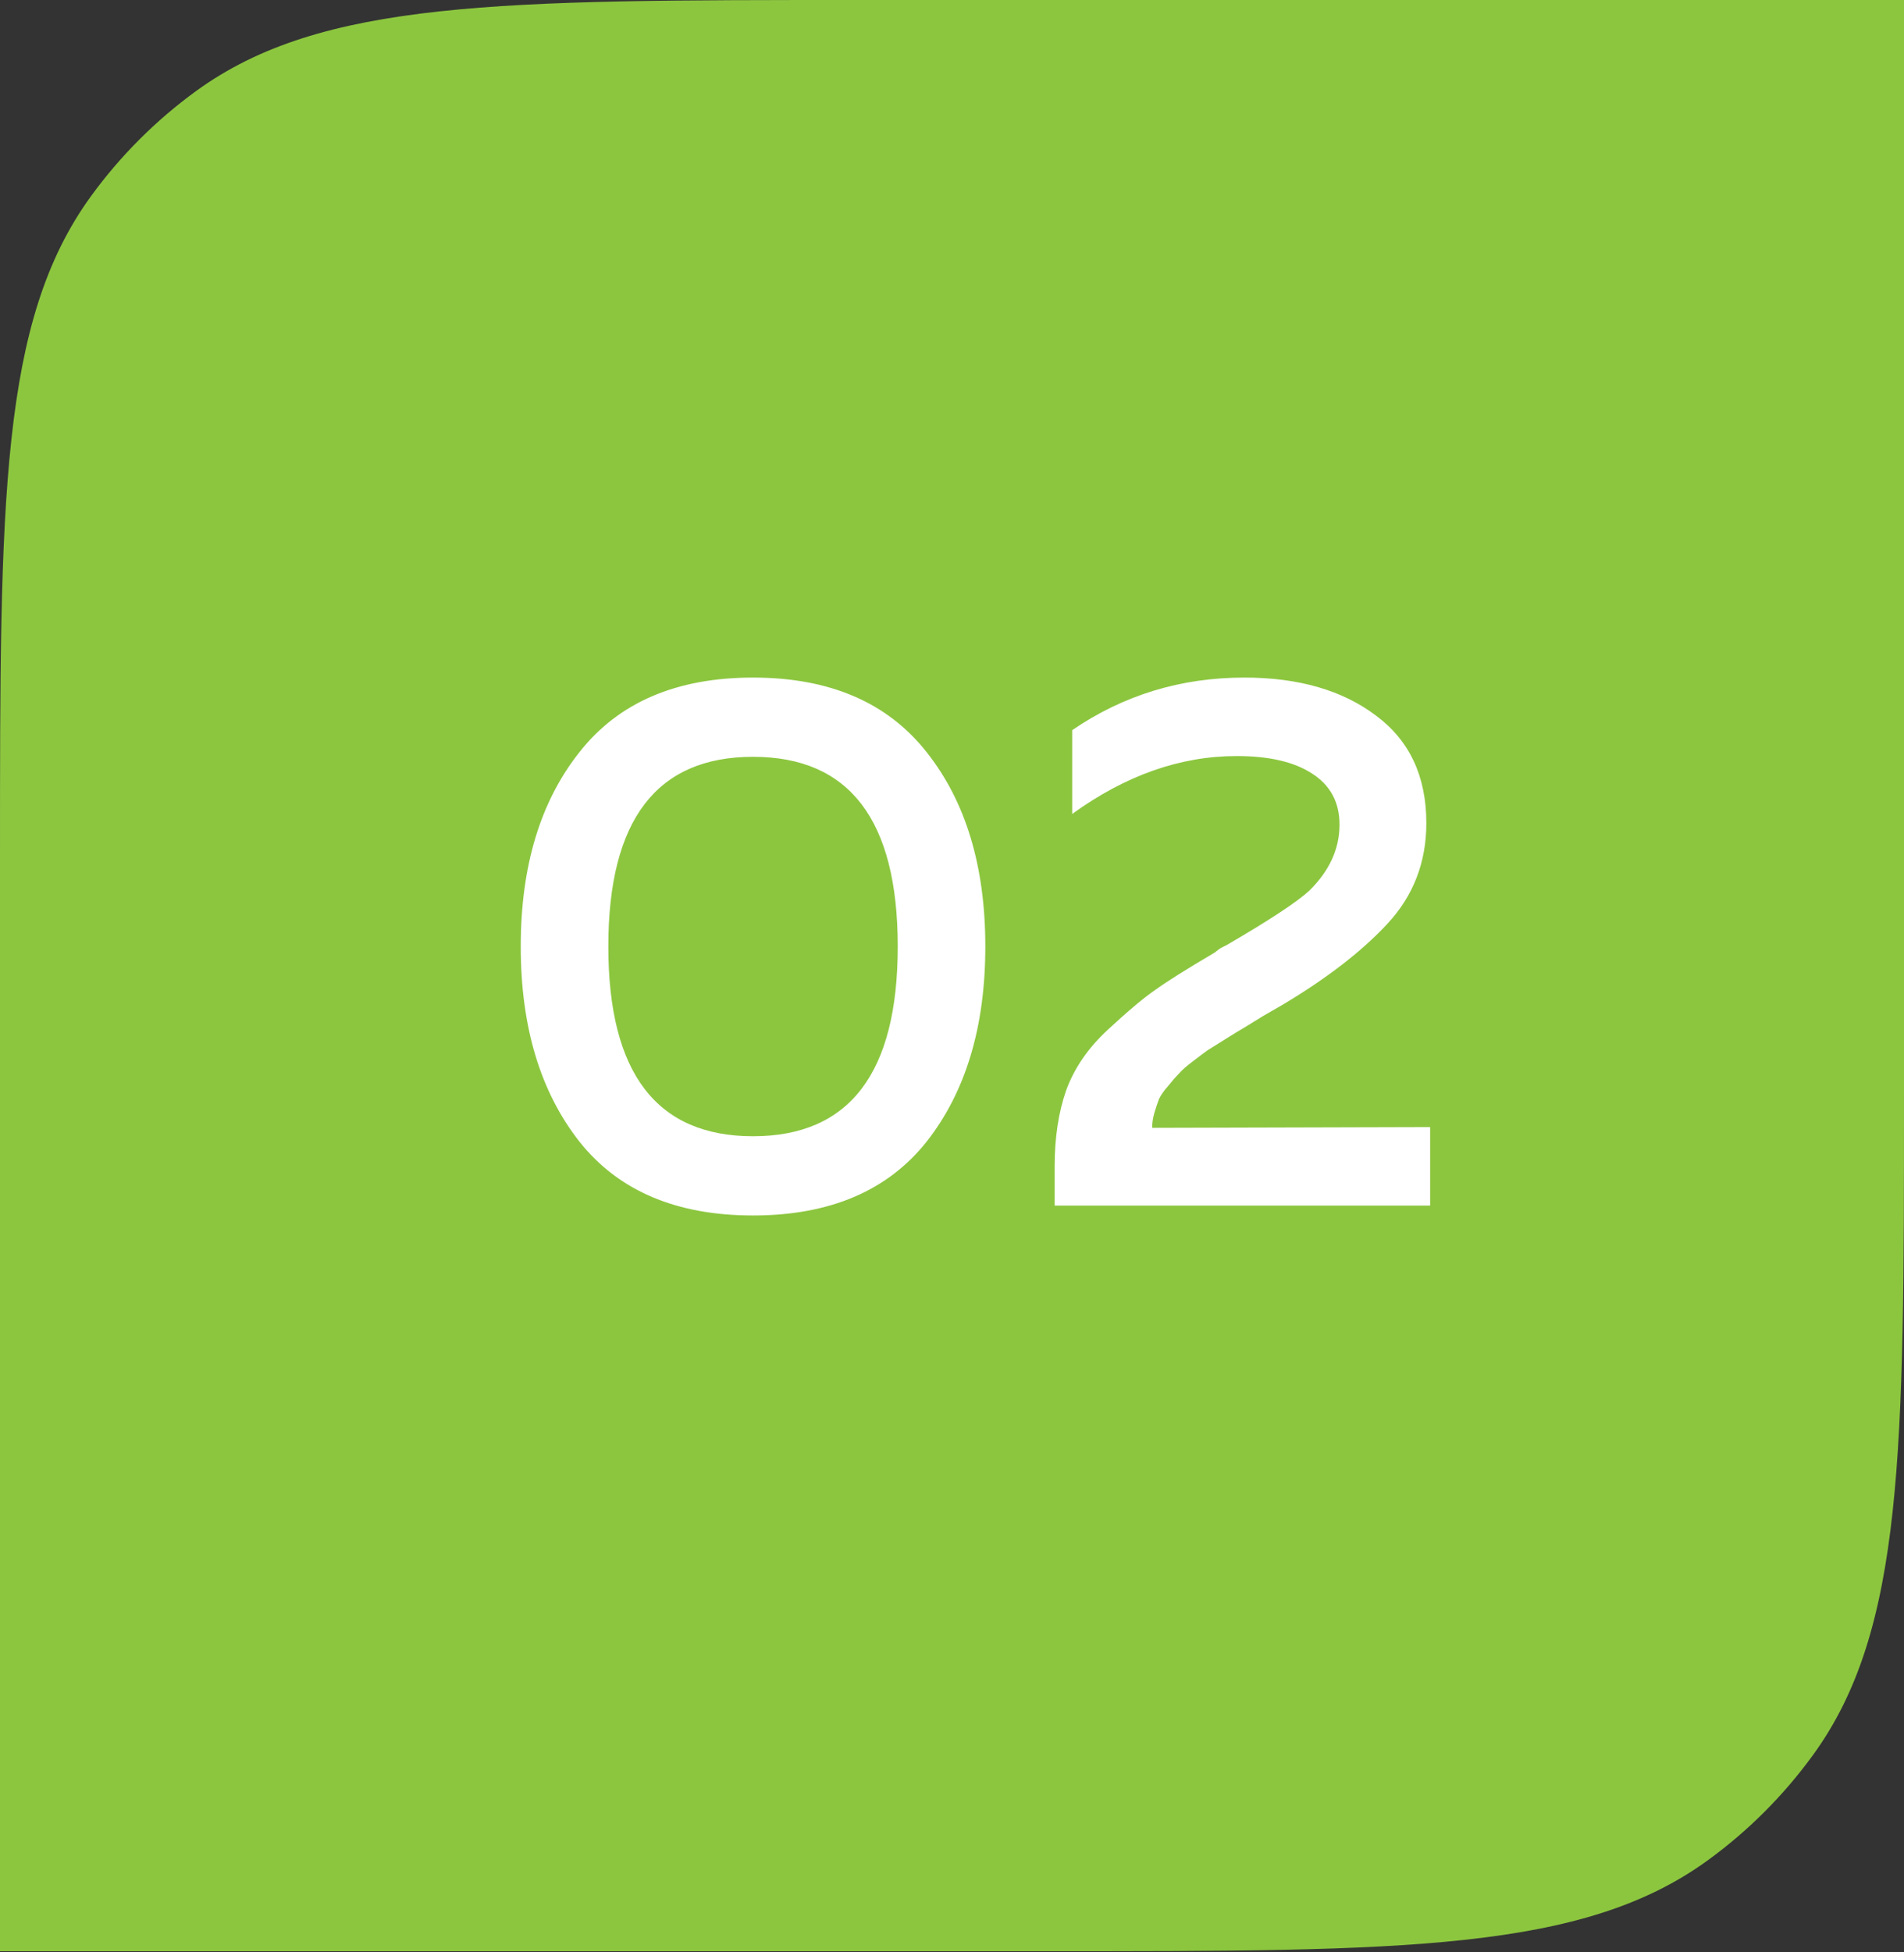
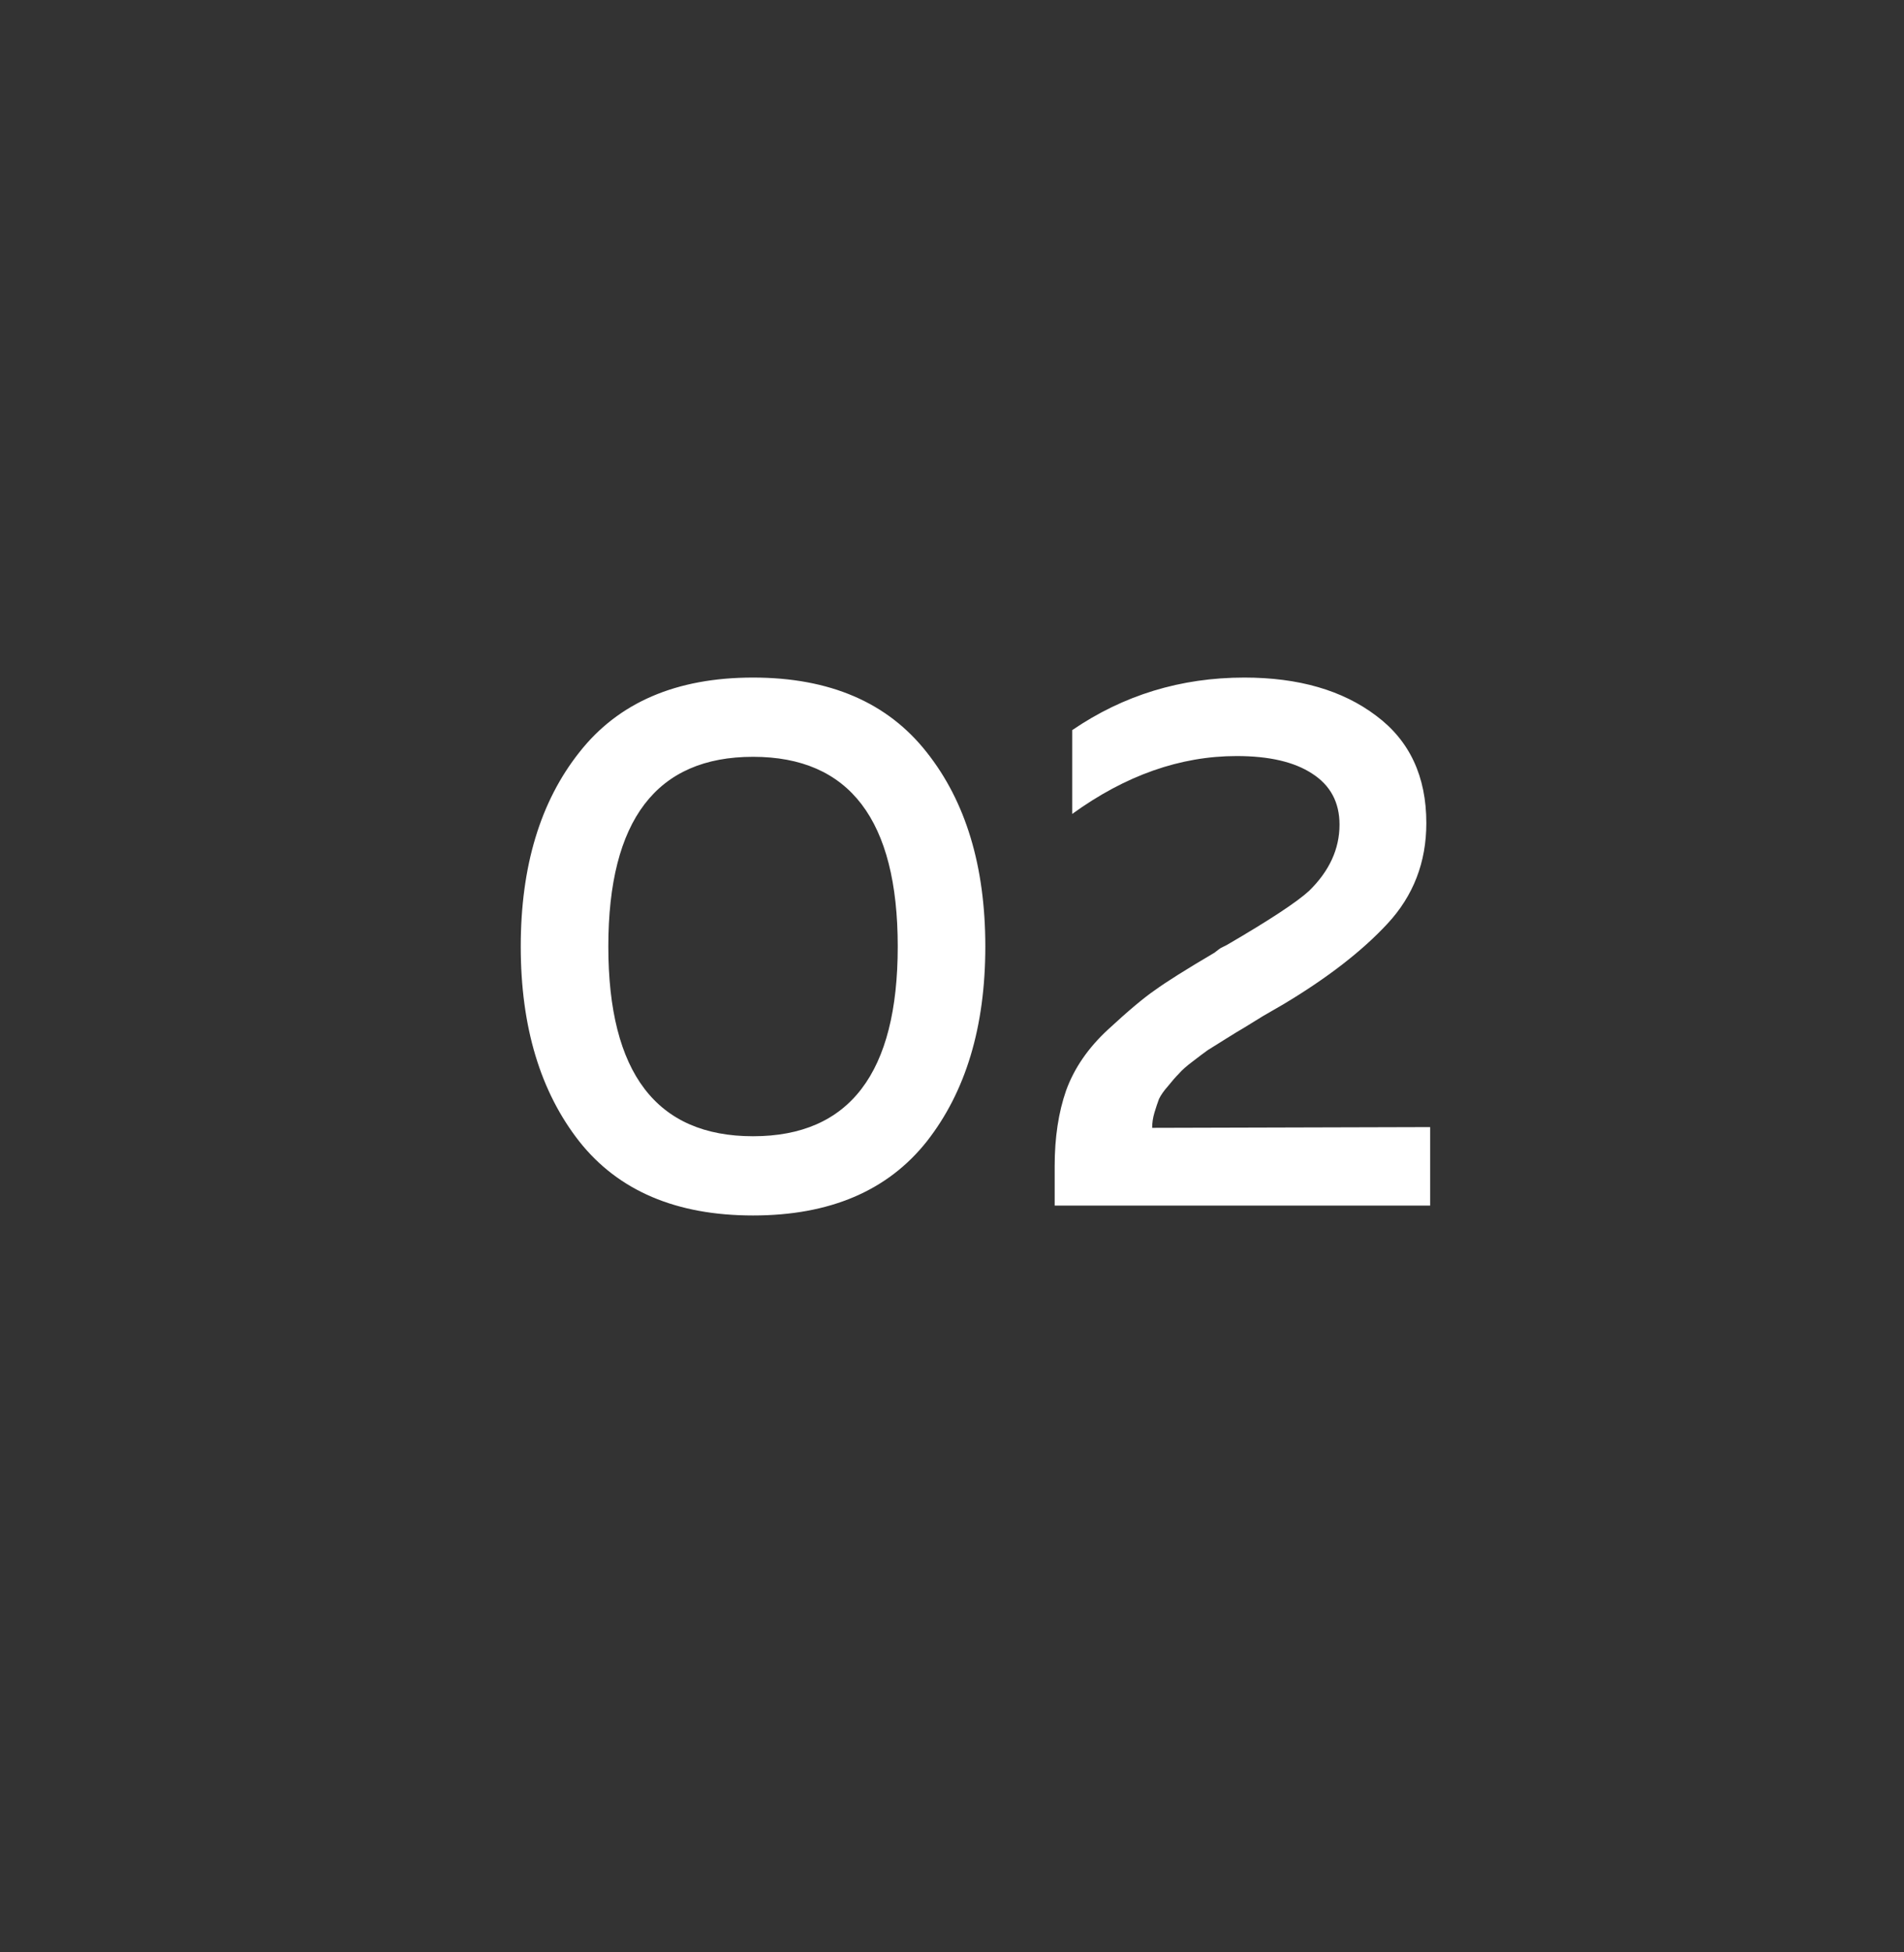
<svg xmlns="http://www.w3.org/2000/svg" width="40" height="41" viewBox="0 0 40 41" fill="none">
  <rect x="0" y="0" width="40" height="41" fill="#333333" stroke="none" />
-   <path d="M0 18C0 10.501 0 6.751 1.91 4.122C2.527 3.273 3.273 2.527 4.122 1.91C6.751 0 10.501 0 18 0H40V22.976C40 30.475 40 34.225 38.09 36.853C37.473 37.702 36.727 38.449 35.878 39.066C33.249 40.976 29.5 40.976 22 40.976H0V18Z" fill="#8CC63F" />
  <path d="M12.172 23.973C11.351 22.928 10.94 21.562 10.94 19.877C10.94 18.192 11.351 16.832 12.172 15.797C12.993 14.752 14.209 14.229 15.82 14.229C17.43 14.229 18.646 14.752 19.468 15.797C20.289 16.832 20.7 18.192 20.7 19.877C20.7 21.562 20.289 22.928 19.468 23.973C18.646 25.008 17.43 25.525 15.82 25.525C14.209 25.525 12.993 25.008 12.172 23.973ZM15.82 23.861C17.846 23.861 18.86 22.533 18.86 19.877C18.86 17.221 17.846 15.893 15.82 15.893C13.793 15.893 12.78 17.221 12.78 19.877C12.78 22.533 13.793 23.861 15.82 23.861ZM22.525 15.333C23.602 14.597 24.807 14.229 26.141 14.229C27.282 14.229 28.205 14.496 28.909 15.029C29.613 15.552 29.965 16.304 29.965 17.285C29.965 18.107 29.693 18.811 29.149 19.397C28.615 19.973 27.885 20.538 26.957 21.093C26.882 21.136 26.743 21.216 26.541 21.333C26.349 21.451 26.21 21.536 26.125 21.589C26.05 21.632 25.927 21.706 25.757 21.813C25.586 21.92 25.458 22 25.373 22.053C25.298 22.107 25.191 22.186 25.053 22.293C24.925 22.389 24.829 22.474 24.765 22.549C24.701 22.613 24.626 22.698 24.541 22.805C24.455 22.901 24.391 22.992 24.349 23.077C24.317 23.163 24.285 23.259 24.253 23.365C24.221 23.472 24.205 23.578 24.205 23.685L30.045 23.669V25.317H22.157V24.485C22.157 23.888 22.237 23.36 22.397 22.901C22.567 22.432 22.861 22.005 23.277 21.621C23.703 21.227 24.034 20.949 24.269 20.789C24.503 20.619 24.919 20.357 25.517 20.005C25.57 19.962 25.613 19.93 25.645 19.909C25.687 19.888 25.73 19.866 25.773 19.845C26.669 19.323 27.245 18.944 27.501 18.709C27.927 18.293 28.141 17.829 28.141 17.317C28.141 16.848 27.949 16.491 27.565 16.245C27.191 16 26.663 15.877 25.981 15.877C24.797 15.877 23.645 16.282 22.525 17.093V15.333Z" fill="white" />
</svg>